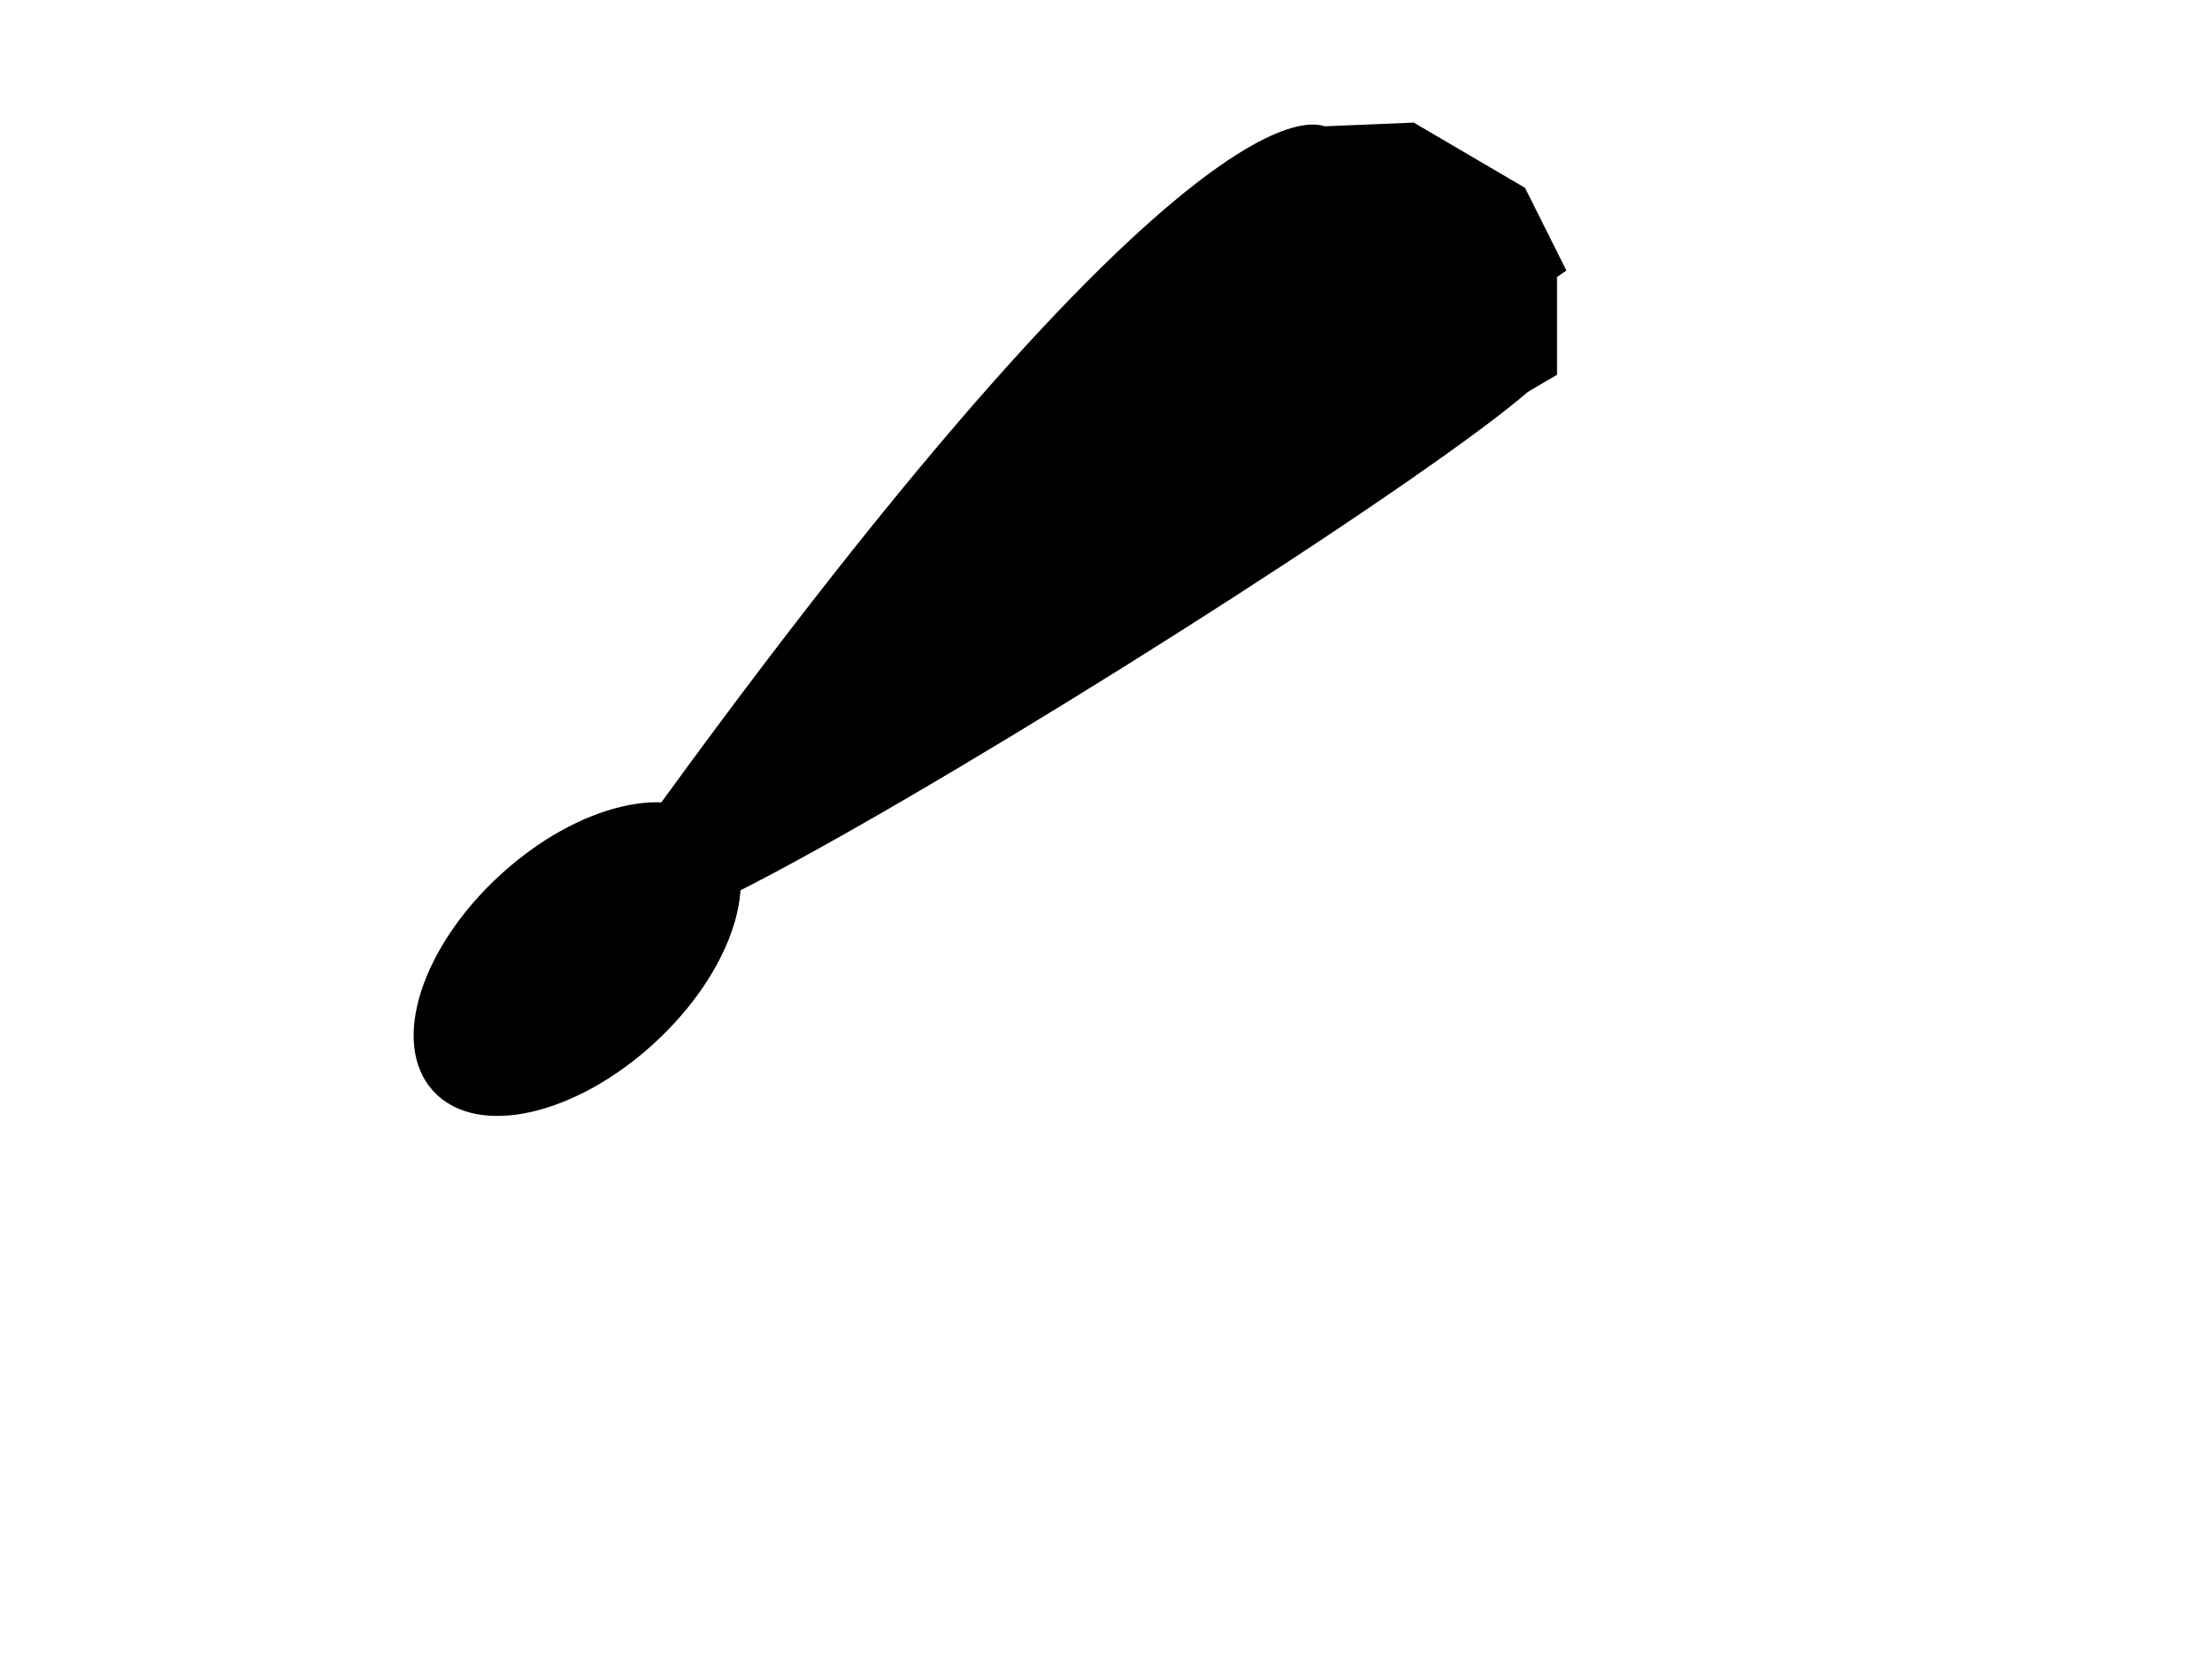
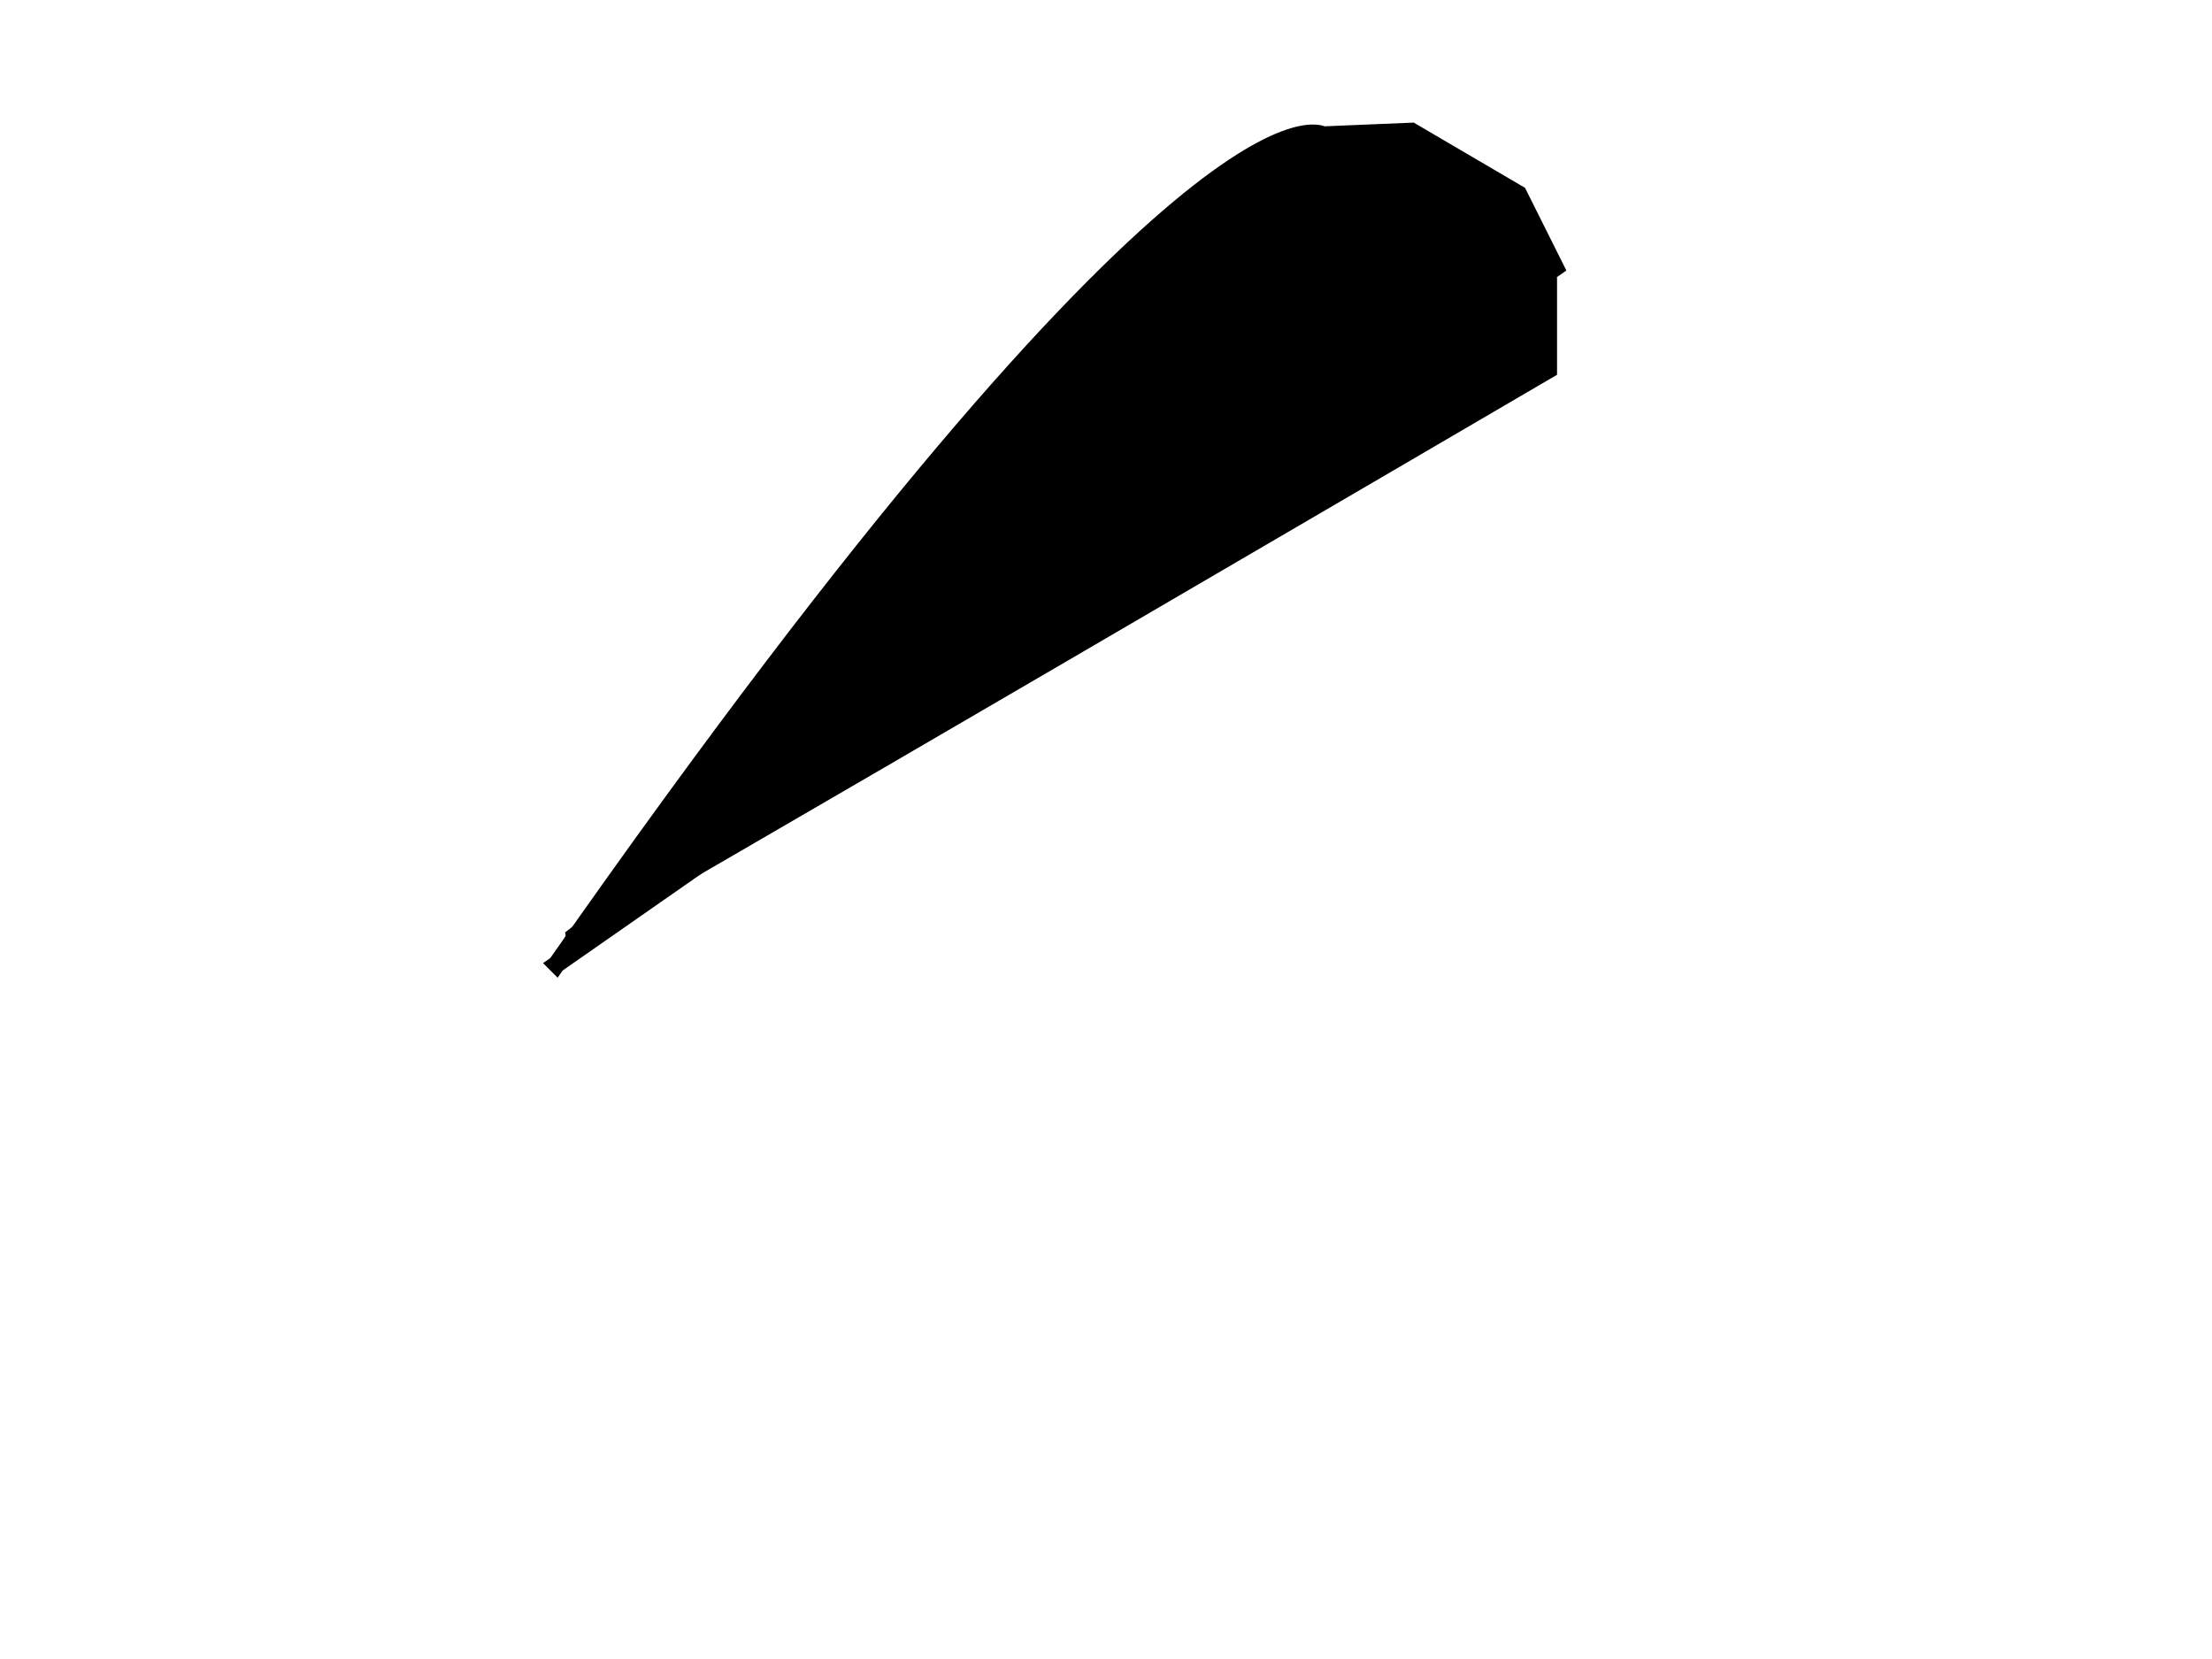
<svg xmlns="http://www.w3.org/2000/svg" width="640" height="480">
  <g>
    <title>Layer 1</title>
-     <ellipse rx="1" id="svg_4" cy="151" cx="-147" stroke-linecap="null" stroke-linejoin="null" stroke-dasharray="null" stroke-width="5" stroke="#000000" fill="none" />
-     <ellipse transform="rotate(-42.541 167 277.5)" ry="30.5" rx="54" id="svg_6" cy="277.5" cx="167" stroke-linecap="null" stroke-linejoin="null" stroke-dasharray="null" stroke-width="5" stroke="#000000" fill="#000000" />
    <path id="svg_36" d="m161,279c184.491,-263.394 221.815,-239.934 221.815,-239.934c0,0 25.594,-1.066 25.594,-1.066c0,0 30.926,18.128 30.926,18.128c0,0 10.664,21.327 10.664,21.327c0,0 -289,201.544 -289,201.544z" stroke-linecap="null" stroke-linejoin="null" stroke-dasharray="null" stroke-width="5" stroke="#000000" fill="#000000" />
-     <ellipse transform="rotate(-32.005 319.5 184)" ry="8.084" rx="148.91" id="svg_40" cy="184" cx="319.5" stroke-linecap="null" stroke-linejoin="null" stroke-dasharray="null" stroke-width="5" stroke="#000000" fill="#000000" />
-     <path id="svg_42" d="m166,271c0,1 282,-164 282,-164c0,0 0,-26 0,-26c0,0 -10,-20 -10,-20c0,0 -272,210 -272,210z" stroke-linecap="null" stroke-linejoin="null" stroke-dasharray="null" stroke-width="5" stroke="#000000" fill="#000000" />
+     <path id="svg_42" d="m166,271c0,1 282,-164 282,-164c0,0 0,-26 0,-26c0,0 -10,-20 -10,-20z" stroke-linecap="null" stroke-linejoin="null" stroke-dasharray="null" stroke-width="5" stroke="#000000" fill="#000000" />
  </g>
</svg>